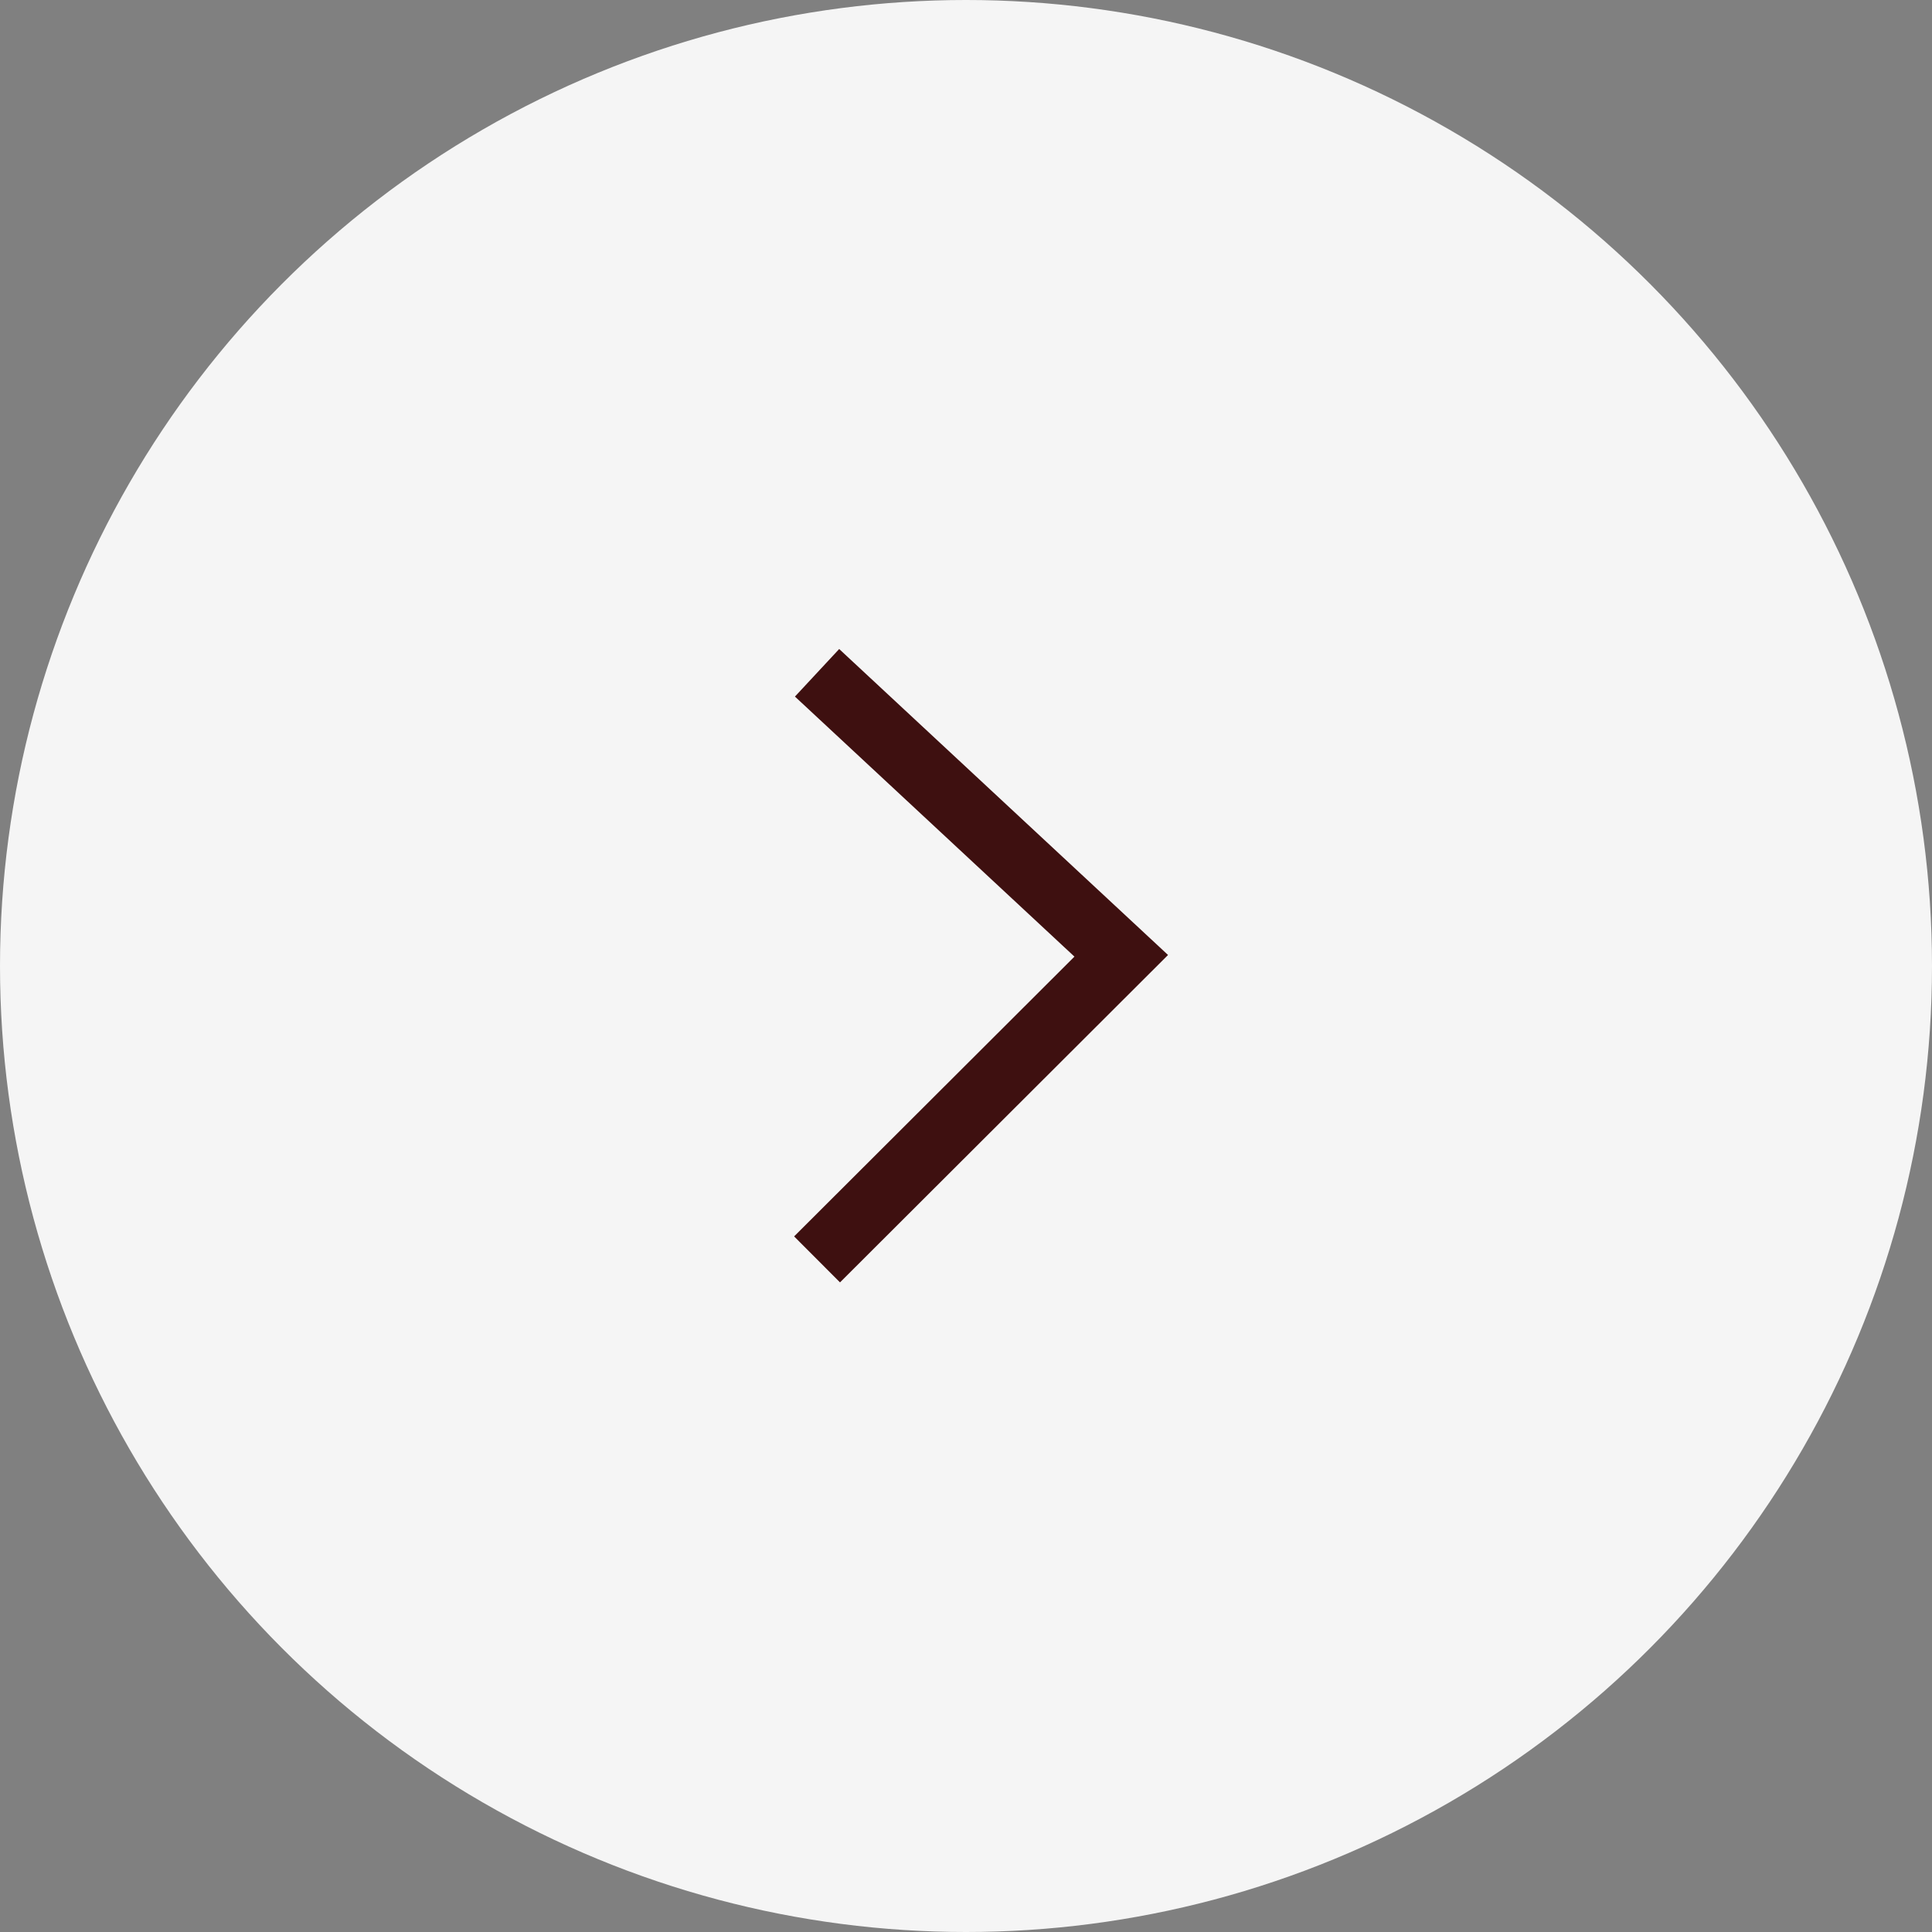
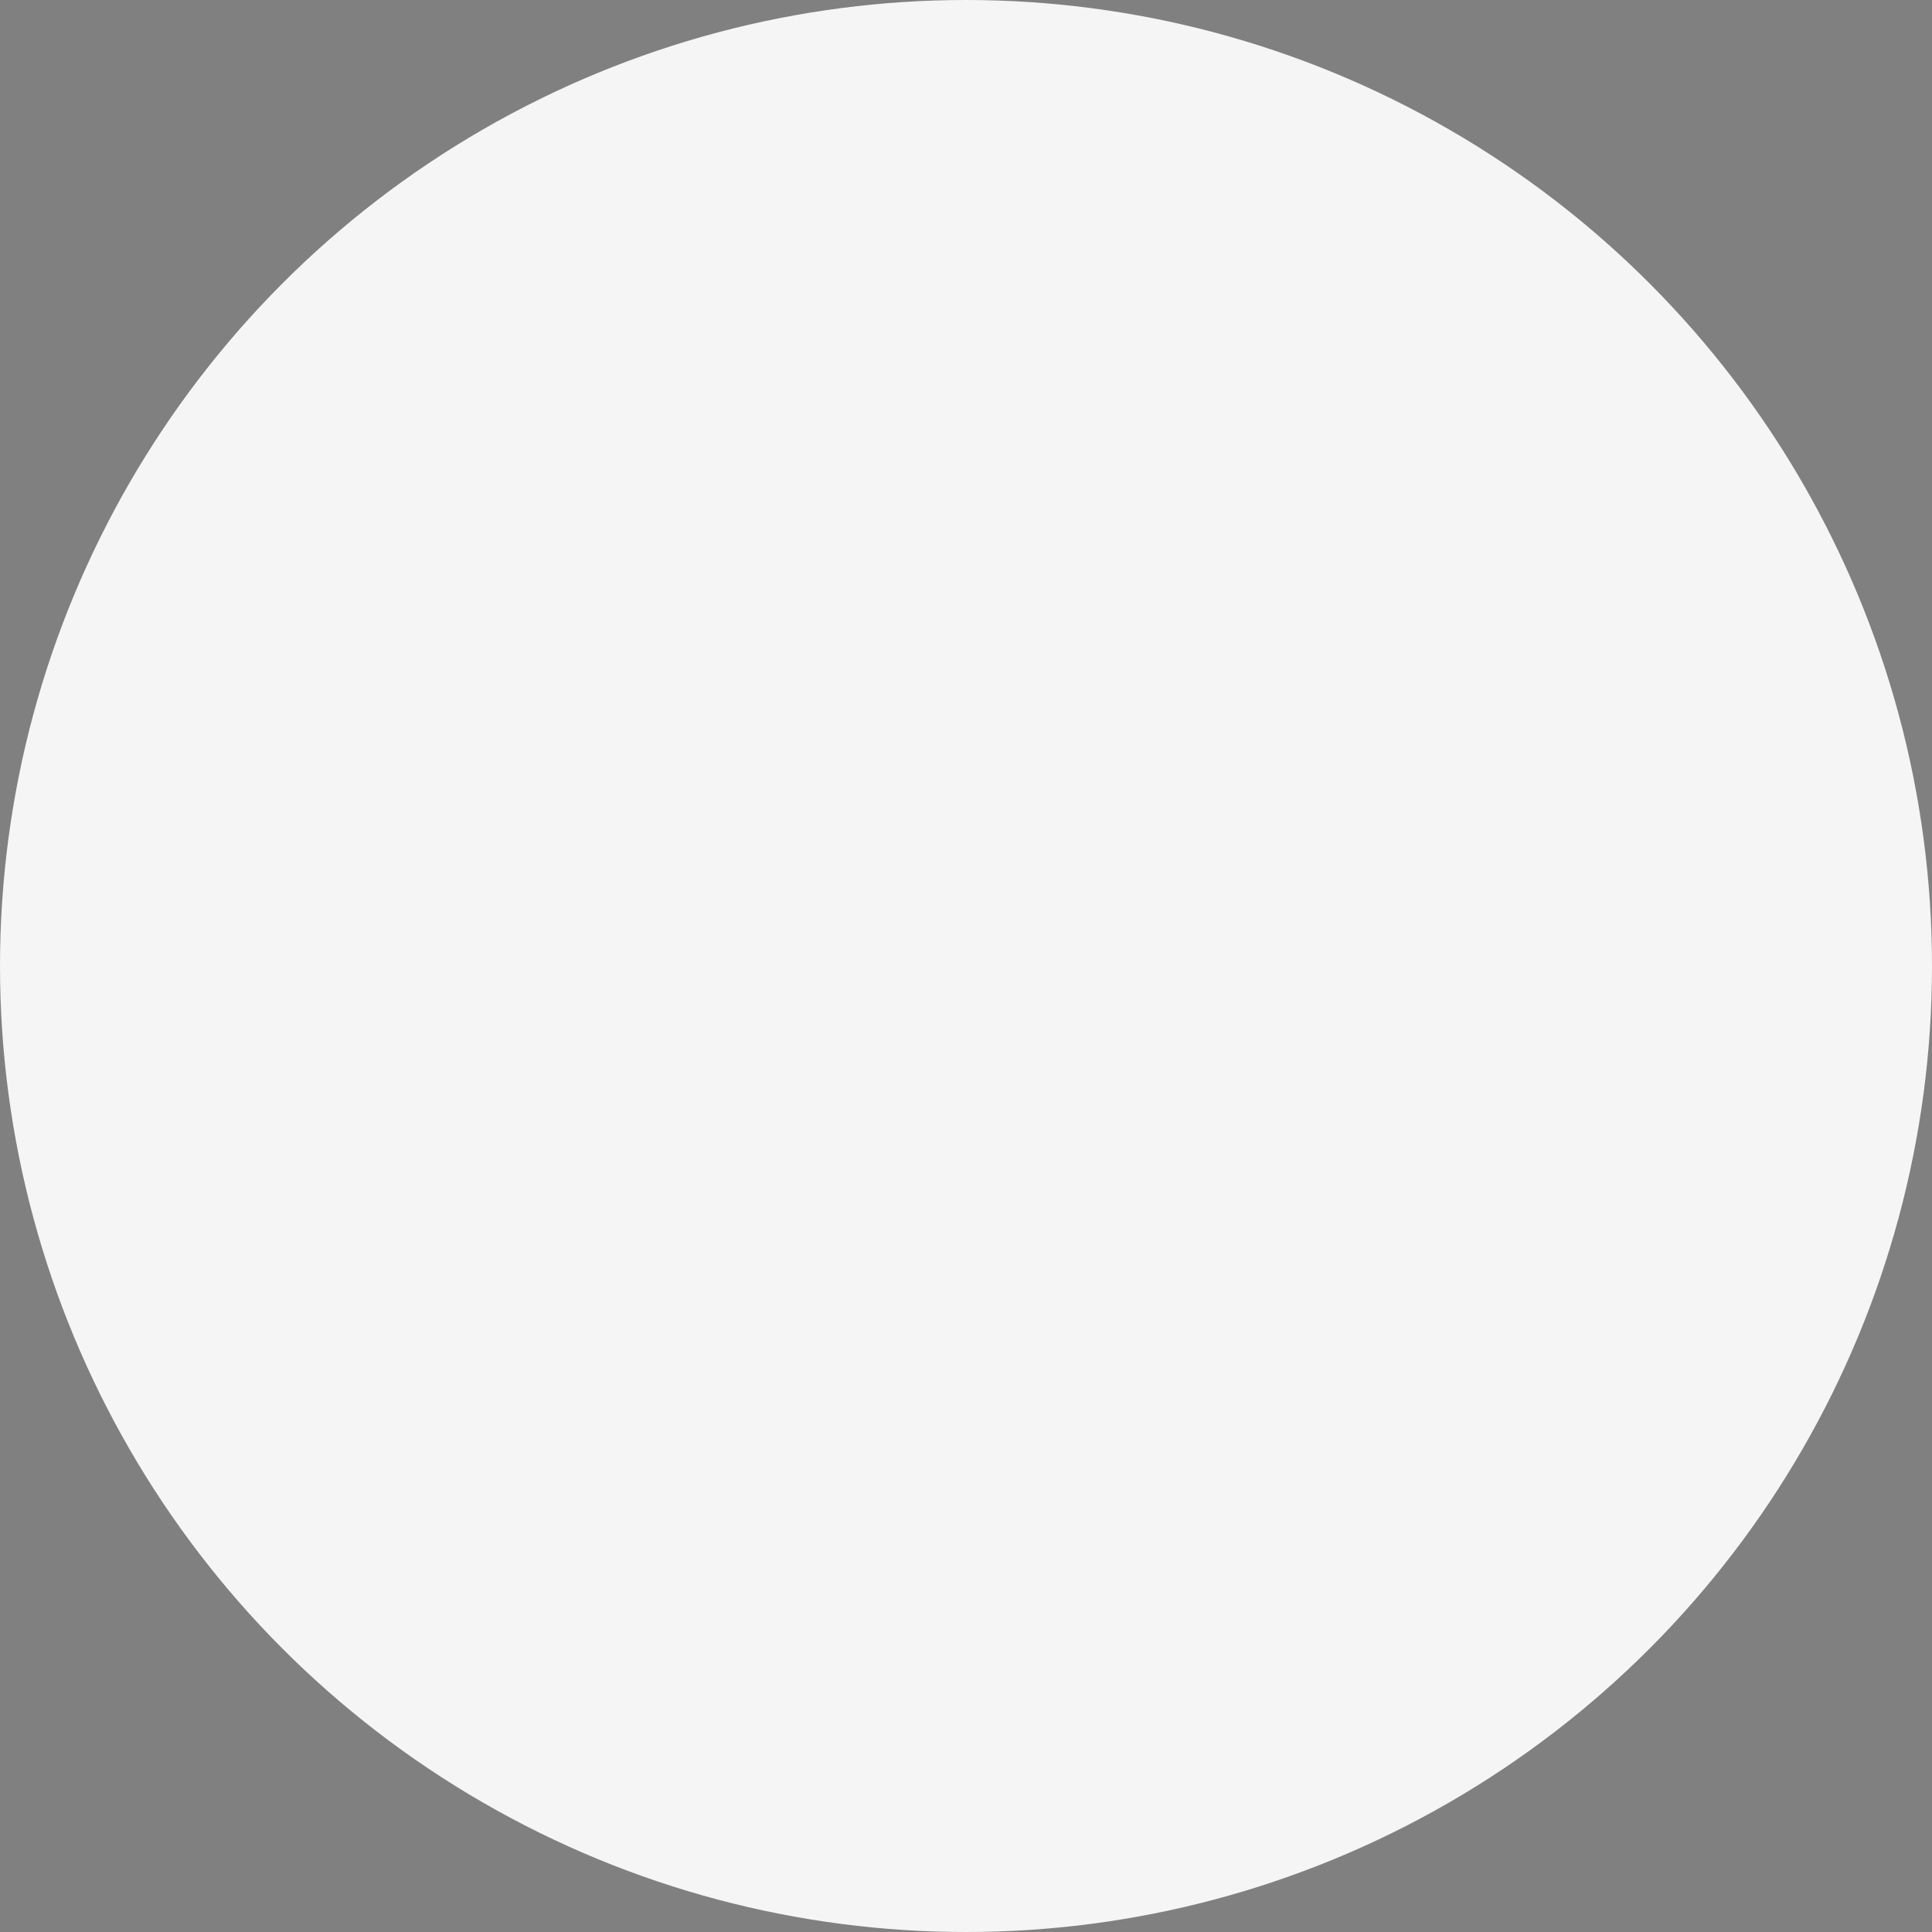
<svg xmlns="http://www.w3.org/2000/svg" width="29.744" height="29.744" viewBox="0 0 29.744 29.744">
  <rect x="0" y="0" width="29.744" height="29.744" fill="#808080" stroke="none" />
  <defs>
    <style>.a{fill:#fff;opacity:0.915;}.b{fill:none;stroke:#3e1010;}</style>
  </defs>
  <g transform="translate(-1822 -416.25)">
    <circle class="a" cx="14.872" cy="14.872" r="14.872" transform="translate(1851.744 445.994) rotate(180)" />
-     <path class="b" d="M4.683,0,0,4.674,4.683,9.031" transform="translate(1839.262 435.639) rotate(180)" />
  </g>
</svg>